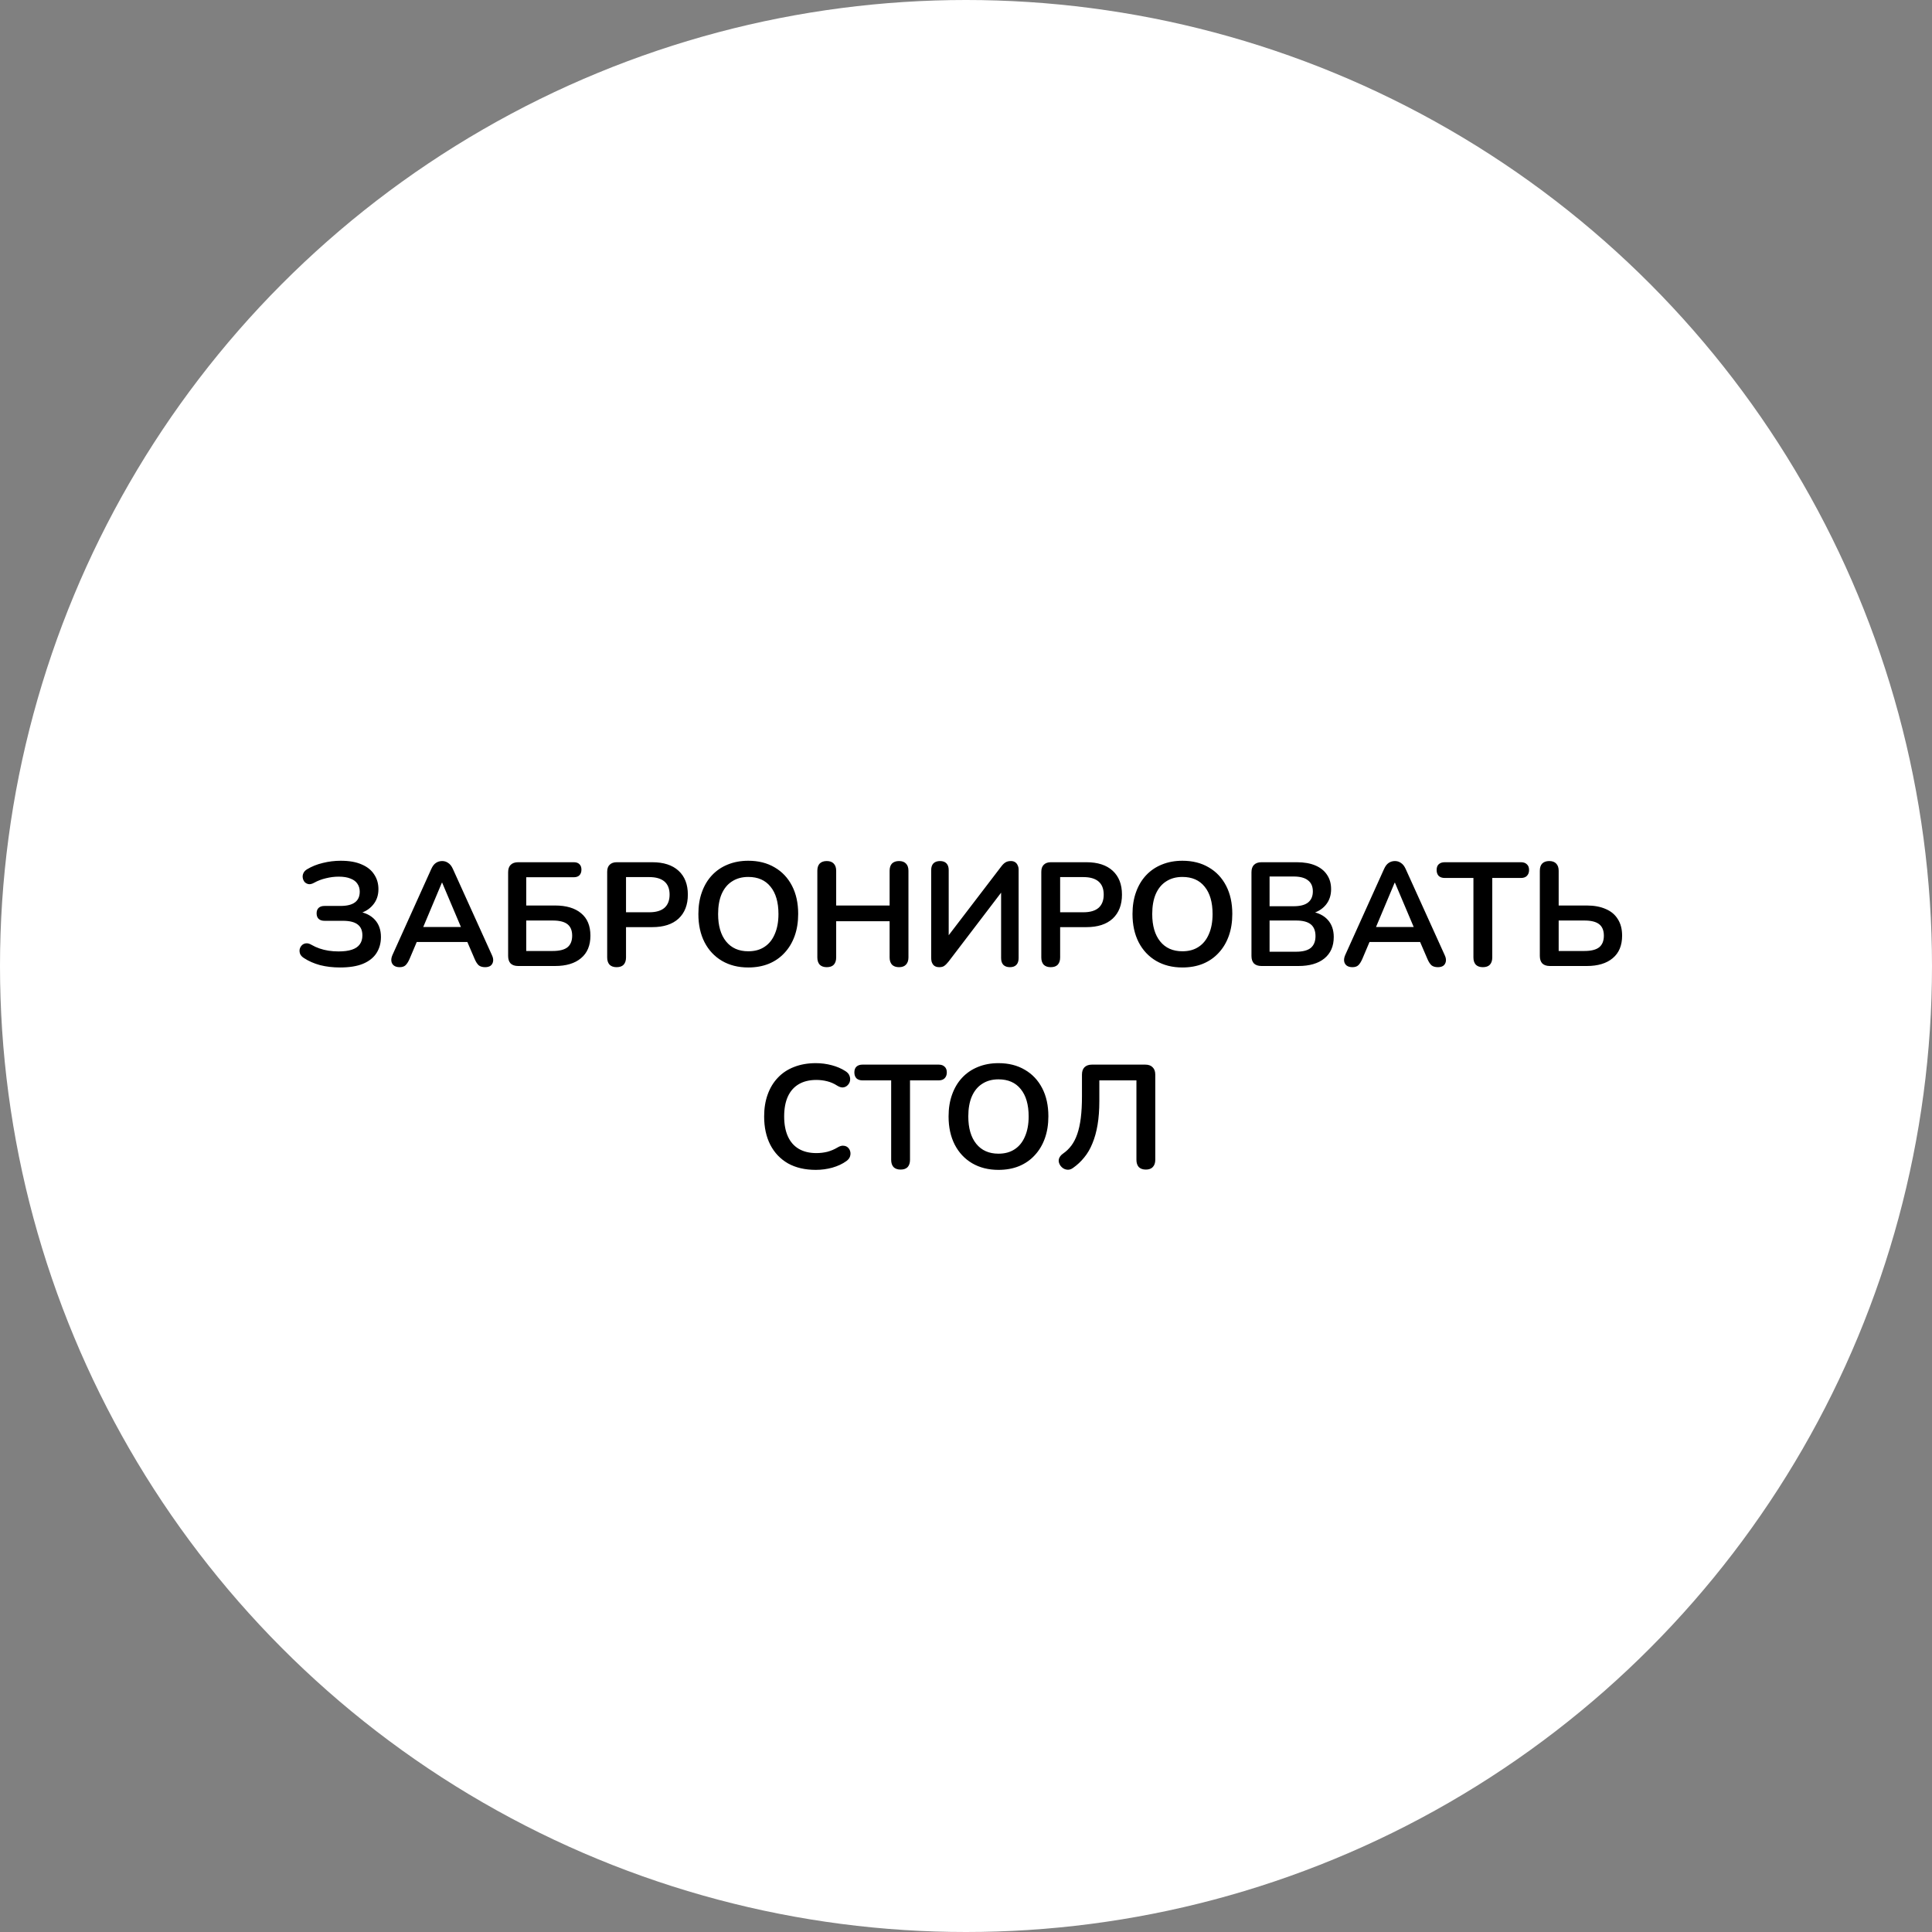
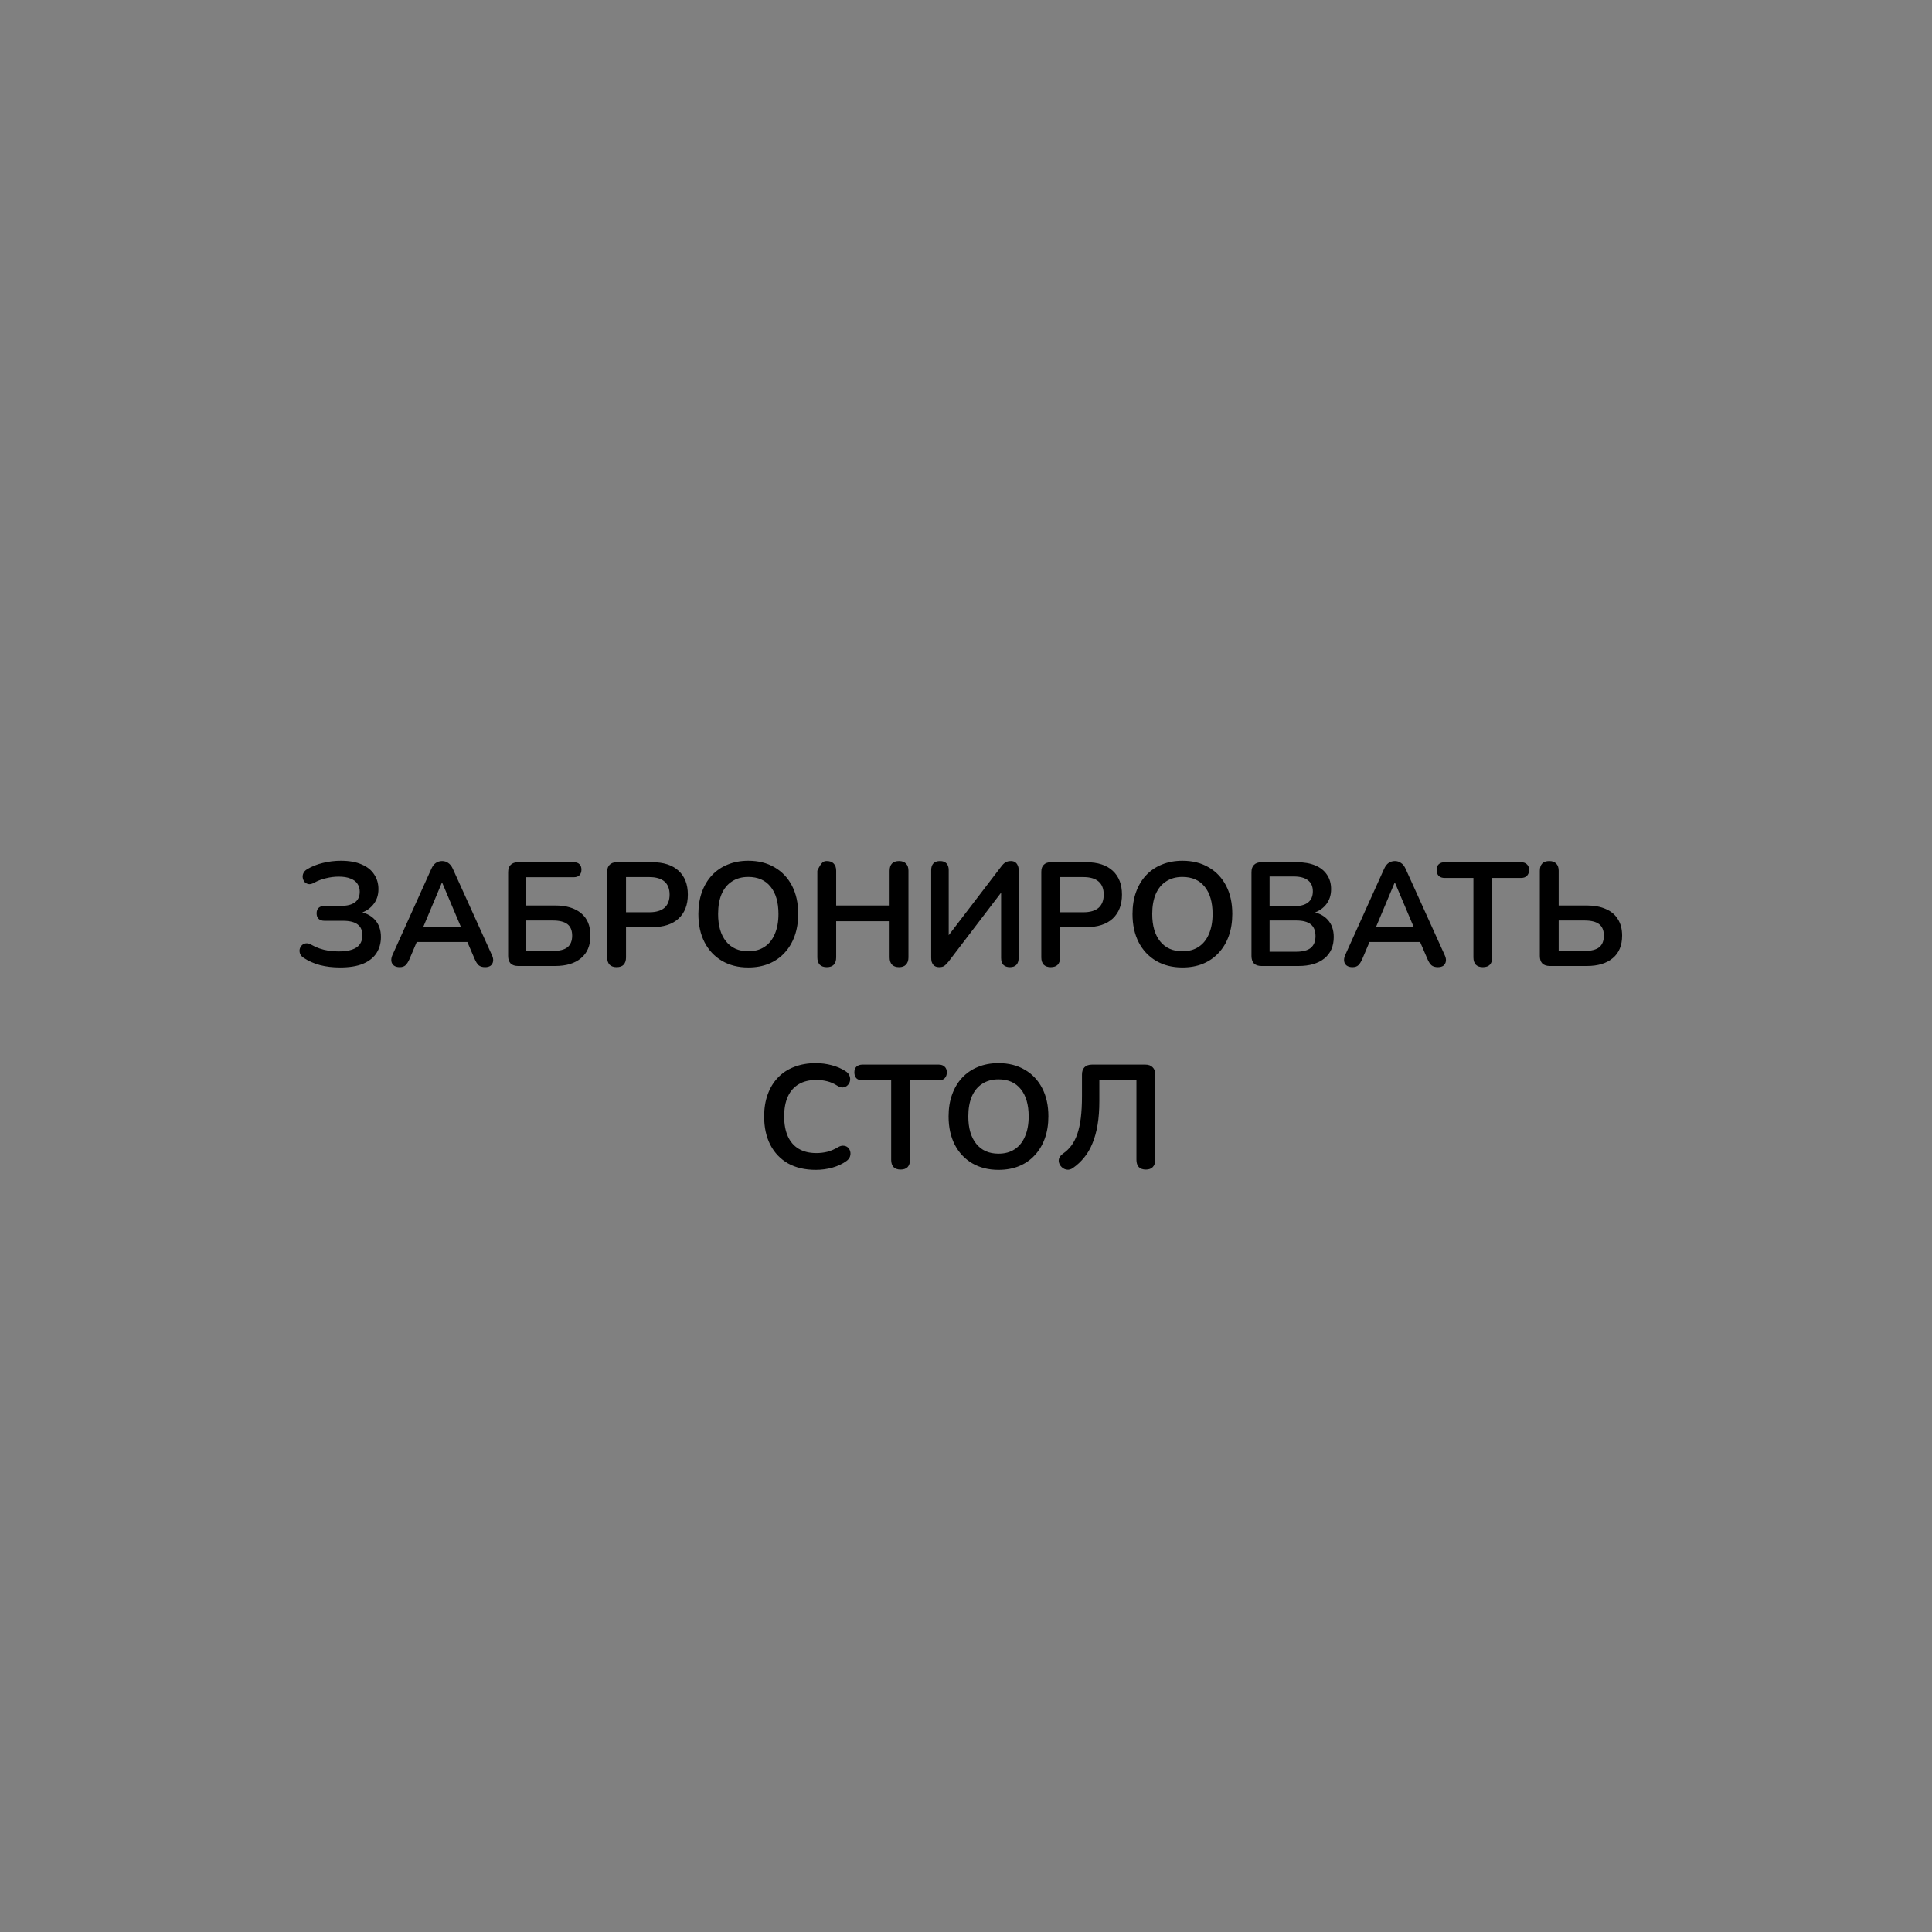
<svg xmlns="http://www.w3.org/2000/svg" width="210" height="210" viewBox="0 0 210 210" fill="none">
  <rect x="0" y="0" width="210" height="210" fill="#808080" stroke="none" />
-   <circle cx="105" cy="105" r="105" fill="white" />
-   <path d="M36.958 105.16C36.179 105.16 35.454 105.075 34.782 104.904C34.12 104.723 33.539 104.467 33.038 104.136C32.835 104.008 32.696 103.859 32.622 103.688C32.558 103.507 32.542 103.336 32.574 103.176C32.616 103.005 32.696 102.861 32.814 102.744C32.931 102.627 33.08 102.557 33.262 102.536C33.443 102.515 33.64 102.568 33.854 102.696C34.131 102.856 34.424 102.989 34.734 103.096C35.043 103.203 35.368 103.283 35.71 103.336C36.062 103.389 36.424 103.416 36.798 103.416C37.395 103.416 37.88 103.352 38.254 103.224C38.638 103.096 38.92 102.904 39.102 102.648C39.294 102.392 39.39 102.067 39.39 101.672C39.39 101.139 39.219 100.744 38.878 100.488C38.536 100.221 38.003 100.088 37.278 100.088H35.278C35 100.088 34.787 100.019 34.638 99.88C34.488 99.741 34.414 99.539 34.414 99.272C34.414 99.016 34.488 98.819 34.638 98.68C34.787 98.541 35 98.472 35.278 98.472H37.006C37.71 98.472 38.232 98.344 38.574 98.088C38.926 97.832 39.102 97.443 39.102 96.92C39.102 96.589 39.016 96.301 38.846 96.056C38.686 95.811 38.435 95.624 38.094 95.496C37.763 95.357 37.336 95.288 36.814 95.288C36.355 95.288 35.891 95.347 35.422 95.464C34.963 95.571 34.542 95.731 34.158 95.944C33.934 96.072 33.731 96.125 33.55 96.104C33.379 96.072 33.235 95.997 33.118 95.88C33.011 95.752 32.942 95.603 32.91 95.432C32.878 95.261 32.899 95.091 32.974 94.92C33.048 94.749 33.182 94.605 33.374 94.488C33.886 94.179 34.456 93.949 35.086 93.8C35.726 93.64 36.376 93.56 37.038 93.56C37.955 93.56 38.712 93.693 39.31 93.96C39.918 94.216 40.371 94.579 40.67 95.048C40.979 95.507 41.134 96.04 41.134 96.648C41.134 97.331 40.931 97.907 40.526 98.376C40.131 98.845 39.598 99.16 38.926 99.32V99.08C39.704 99.197 40.312 99.496 40.75 99.976C41.187 100.456 41.406 101.08 41.406 101.848C41.406 102.509 41.246 103.091 40.926 103.592C40.606 104.093 40.115 104.483 39.454 104.76C38.803 105.027 37.971 105.16 36.958 105.16ZM43.438 105.128C43.182 105.128 42.974 105.069 42.814 104.952C42.664 104.835 42.574 104.68 42.542 104.488C42.51 104.285 42.547 104.061 42.654 103.816L46.878 94.456C47.016 94.147 47.182 93.928 47.374 93.8C47.576 93.661 47.806 93.592 48.062 93.592C48.307 93.592 48.526 93.661 48.718 93.8C48.92 93.928 49.091 94.147 49.23 94.456L53.47 103.816C53.587 104.061 53.63 104.285 53.598 104.488C53.566 104.691 53.475 104.851 53.326 104.968C53.176 105.075 52.979 105.128 52.734 105.128C52.435 105.128 52.2 105.059 52.03 104.92C51.87 104.771 51.726 104.547 51.598 104.248L50.558 101.832L51.422 102.392H44.67L45.534 101.832L44.51 104.248C44.371 104.557 44.227 104.781 44.078 104.92C43.928 105.059 43.715 105.128 43.438 105.128ZM48.03 95.944L45.79 101.272L45.374 100.76H50.718L50.318 101.272L48.062 95.944H48.03ZM56.32 105C55.968 105 55.696 104.909 55.504 104.728C55.323 104.536 55.232 104.264 55.232 103.912V94.808C55.232 94.456 55.323 94.189 55.504 94.008C55.696 93.816 55.968 93.72 56.32 93.72H62.368C62.635 93.72 62.837 93.789 62.976 93.928C63.125 94.067 63.2 94.264 63.2 94.52C63.2 94.787 63.125 94.995 62.976 95.144C62.837 95.283 62.635 95.352 62.368 95.352H57.2V98.424H60.336C61.541 98.424 62.48 98.701 63.152 99.256C63.835 99.811 64.176 100.627 64.176 101.704C64.176 102.771 63.835 103.587 63.152 104.152C62.48 104.717 61.541 105 60.336 105H56.32ZM57.2 103.368H60.08C60.805 103.368 61.339 103.235 61.68 102.968C62.021 102.691 62.192 102.269 62.192 101.704C62.192 101.139 62.021 100.723 61.68 100.456C61.339 100.189 60.805 100.056 60.08 100.056H57.2V103.368ZM67.022 105.128C66.691 105.128 66.435 105.037 66.254 104.856C66.083 104.664 65.998 104.403 65.998 104.072V94.76C65.998 94.419 66.088 94.163 66.27 93.992C66.451 93.811 66.707 93.72 67.038 93.72H70.894C72.131 93.72 73.086 94.029 73.758 94.648C74.43 95.267 74.766 96.131 74.766 97.24C74.766 98.349 74.43 99.219 73.758 99.848C73.086 100.467 72.131 100.776 70.894 100.776H68.046V104.072C68.046 104.403 67.96 104.664 67.79 104.856C67.619 105.037 67.363 105.128 67.022 105.128ZM68.046 99.16H70.574C71.299 99.16 71.848 99 72.222 98.68C72.595 98.349 72.782 97.869 72.782 97.24C72.782 96.611 72.595 96.136 72.222 95.816C71.848 95.496 71.299 95.336 70.574 95.336H68.046V99.16ZM81.335 105.16C80.247 105.16 79.292 104.92 78.471 104.44C77.66 103.96 77.031 103.288 76.583 102.424C76.135 101.549 75.911 100.525 75.911 99.352C75.911 98.467 76.039 97.672 76.295 96.968C76.551 96.253 76.913 95.645 77.383 95.144C77.863 94.632 78.433 94.243 79.095 93.976C79.767 93.699 80.513 93.56 81.335 93.56C82.433 93.56 83.388 93.8 84.199 94.28C85.01 94.749 85.639 95.416 86.087 96.28C86.535 97.144 86.759 98.163 86.759 99.336C86.759 100.221 86.631 101.021 86.375 101.736C86.119 102.451 85.751 103.064 85.271 103.576C84.802 104.088 84.231 104.483 83.559 104.76C82.897 105.027 82.156 105.16 81.335 105.16ZM81.335 103.4C82.028 103.4 82.615 103.24 83.095 102.92C83.585 102.6 83.959 102.136 84.215 101.528C84.481 100.92 84.615 100.195 84.615 99.352C84.615 98.072 84.327 97.08 83.751 96.376C83.186 95.672 82.38 95.32 81.335 95.32C80.652 95.32 80.066 95.48 79.575 95.8C79.084 96.109 78.706 96.568 78.439 97.176C78.183 97.773 78.055 98.499 78.055 99.352C78.055 100.621 78.343 101.613 78.919 102.328C79.495 103.043 80.3 103.4 81.335 103.4ZM89.865 105.128C89.535 105.128 89.279 105.037 89.097 104.856C88.927 104.664 88.841 104.403 88.841 104.072V94.648C88.841 94.307 88.927 94.045 89.097 93.864C89.279 93.683 89.535 93.592 89.865 93.592C90.196 93.592 90.447 93.683 90.617 93.864C90.799 94.045 90.889 94.307 90.889 94.648V98.424H96.697V94.648C96.697 94.307 96.783 94.045 96.953 93.864C97.135 93.683 97.391 93.592 97.721 93.592C98.052 93.592 98.303 93.683 98.473 93.864C98.655 94.045 98.745 94.307 98.745 94.648V104.072C98.745 104.403 98.655 104.664 98.473 104.856C98.303 105.037 98.052 105.128 97.721 105.128C97.391 105.128 97.135 105.037 96.953 104.856C96.783 104.664 96.697 104.403 96.697 104.072V100.136H90.889V104.072C90.889 104.403 90.804 104.664 90.633 104.856C90.463 105.037 90.207 105.128 89.865 105.128ZM102.08 105.128C101.942 105.128 101.819 105.107 101.712 105.064C101.606 105.021 101.515 104.957 101.44 104.872C101.366 104.776 101.307 104.664 101.264 104.536C101.232 104.408 101.216 104.259 101.216 104.088V94.568C101.216 94.259 101.296 94.019 101.456 93.848C101.627 93.677 101.867 93.592 102.176 93.592C102.486 93.592 102.72 93.677 102.88 93.848C103.04 94.019 103.12 94.259 103.12 94.568V102.136H102.752L108.832 94.184C108.992 93.971 109.147 93.821 109.296 93.736C109.446 93.64 109.643 93.592 109.888 93.592C110.059 93.592 110.203 93.629 110.32 93.704C110.448 93.779 110.544 93.891 110.608 94.04C110.683 94.179 110.72 94.344 110.72 94.536V104.136C110.72 104.456 110.64 104.701 110.48 104.872C110.32 105.043 110.086 105.128 109.776 105.128C109.467 105.128 109.227 105.043 109.056 104.872C108.896 104.701 108.816 104.456 108.816 104.136V96.568H109.168L103.104 104.52C102.934 104.733 102.779 104.888 102.64 104.984C102.512 105.08 102.326 105.128 102.08 105.128ZM114.209 105.128C113.878 105.128 113.622 105.037 113.441 104.856C113.27 104.664 113.185 104.403 113.185 104.072V94.76C113.185 94.419 113.276 94.163 113.457 93.992C113.638 93.811 113.894 93.72 114.225 93.72H118.081C119.318 93.72 120.273 94.029 120.945 94.648C121.617 95.267 121.953 96.131 121.953 97.24C121.953 98.349 121.617 99.219 120.945 99.848C120.273 100.467 119.318 100.776 118.081 100.776H115.233V104.072C115.233 104.403 115.148 104.664 114.977 104.856C114.806 105.037 114.55 105.128 114.209 105.128ZM115.233 99.16H117.761C118.486 99.16 119.036 99 119.409 98.68C119.782 98.349 119.969 97.869 119.969 97.24C119.969 96.611 119.782 96.136 119.409 95.816C119.036 95.496 118.486 95.336 117.761 95.336H115.233V99.16ZM128.522 105.16C127.434 105.16 126.48 104.92 125.658 104.44C124.848 103.96 124.218 103.288 123.77 102.424C123.322 101.549 123.098 100.525 123.098 99.352C123.098 98.467 123.226 97.672 123.482 96.968C123.738 96.253 124.101 95.645 124.57 95.144C125.05 94.632 125.621 94.243 126.282 93.976C126.954 93.699 127.701 93.56 128.522 93.56C129.621 93.56 130.576 93.8 131.386 94.28C132.197 94.749 132.826 95.416 133.274 96.28C133.722 97.144 133.946 98.163 133.946 99.336C133.946 100.221 133.818 101.021 133.562 101.736C133.306 102.451 132.938 103.064 132.458 103.576C131.989 104.088 131.418 104.483 130.746 104.76C130.085 105.027 129.344 105.16 128.522 105.16ZM128.522 103.4C129.216 103.4 129.802 103.24 130.282 102.92C130.773 102.6 131.146 102.136 131.402 101.528C131.669 100.92 131.802 100.195 131.802 99.352C131.802 98.072 131.514 97.08 130.938 96.376C130.373 95.672 129.568 95.32 128.522 95.32C127.84 95.32 127.253 95.48 126.762 95.8C126.272 96.109 125.893 96.568 125.626 97.176C125.37 97.773 125.242 98.499 125.242 99.352C125.242 100.621 125.53 101.613 126.106 102.328C126.682 103.043 127.488 103.4 128.522 103.4ZM137.117 105C136.765 105 136.493 104.909 136.301 104.728C136.12 104.536 136.029 104.264 136.029 103.912V94.808C136.029 94.456 136.12 94.189 136.301 94.008C136.493 93.816 136.765 93.72 137.117 93.72H140.957C141.746 93.72 142.418 93.837 142.973 94.072C143.528 94.307 143.949 94.643 144.237 95.08C144.536 95.517 144.685 96.04 144.685 96.648C144.685 97.331 144.488 97.907 144.093 98.376C143.698 98.845 143.16 99.16 142.477 99.32V99.08C143.266 99.197 143.88 99.496 144.317 99.976C144.754 100.456 144.973 101.08 144.973 101.848C144.973 102.851 144.632 103.629 143.949 104.184C143.277 104.728 142.338 105 141.133 105H137.117ZM137.997 103.448H140.877C141.602 103.448 142.136 103.309 142.477 103.032C142.818 102.744 142.989 102.317 142.989 101.752C142.989 101.176 142.818 100.749 142.477 100.472C142.136 100.195 141.602 100.056 140.877 100.056H137.997V103.448ZM137.997 98.504H140.605C141.309 98.504 141.832 98.371 142.173 98.104C142.525 97.827 142.701 97.421 142.701 96.888C142.701 96.355 142.525 95.955 142.173 95.688C141.832 95.411 141.309 95.272 140.605 95.272H137.997V98.504ZM147 105.128C146.744 105.128 146.536 105.069 146.376 104.952C146.227 104.835 146.136 104.68 146.104 104.488C146.072 104.285 146.11 104.061 146.216 103.816L150.44 94.456C150.579 94.147 150.744 93.928 150.936 93.8C151.139 93.661 151.368 93.592 151.624 93.592C151.87 93.592 152.088 93.661 152.28 93.8C152.483 93.928 152.654 94.147 152.792 94.456L157.032 103.816C157.15 104.061 157.192 104.285 157.16 104.488C157.128 104.691 157.038 104.851 156.888 104.968C156.739 105.075 156.542 105.128 156.296 105.128C155.998 105.128 155.763 105.059 155.592 104.92C155.432 104.771 155.288 104.547 155.16 104.248L154.12 101.832L154.984 102.392H148.232L149.096 101.832L148.072 104.248C147.934 104.557 147.79 104.781 147.64 104.92C147.491 105.059 147.278 105.128 147 105.128ZM151.592 95.944L149.352 101.272L148.936 100.76H154.28L153.88 101.272L151.624 95.944H151.592ZM161.179 105.128C160.848 105.128 160.592 105.037 160.411 104.856C160.24 104.664 160.155 104.403 160.155 104.072V95.432H157.035C156.758 95.432 156.539 95.357 156.379 95.208C156.23 95.048 156.155 94.835 156.155 94.568C156.155 94.291 156.23 94.083 156.379 93.944C156.539 93.795 156.758 93.72 157.035 93.72H165.323C165.6 93.72 165.814 93.795 165.963 93.944C166.123 94.083 166.203 94.291 166.203 94.568C166.203 94.835 166.123 95.048 165.963 95.208C165.814 95.357 165.6 95.432 165.323 95.432H162.203V104.072C162.203 104.403 162.118 104.664 161.947 104.856C161.776 105.037 161.52 105.128 161.179 105.128ZM168.461 105C168.109 105 167.837 104.909 167.645 104.728C167.463 104.536 167.373 104.264 167.373 103.912V94.648C167.373 94.307 167.458 94.045 167.629 93.864C167.81 93.683 168.066 93.592 168.397 93.592C168.727 93.592 168.978 93.683 169.149 93.864C169.33 94.045 169.421 94.307 169.421 94.648V98.424H172.477C173.277 98.424 173.965 98.552 174.541 98.808C175.117 99.053 175.554 99.421 175.853 99.912C176.162 100.392 176.317 100.989 176.317 101.704C176.317 102.771 175.975 103.587 175.293 104.152C174.621 104.717 173.682 105 172.477 105H168.461ZM169.421 103.368H172.221C172.946 103.368 173.479 103.235 173.821 102.968C174.162 102.691 174.333 102.269 174.333 101.704C174.333 101.139 174.162 100.723 173.821 100.456C173.479 100.189 172.946 100.056 172.221 100.056H169.421V103.368ZM88.675 127.16C87.502 127.16 86.494 126.925 85.651 126.456C84.819 125.976 84.179 125.304 83.731 124.44C83.283 123.565 83.059 122.536 83.059 121.352C83.059 120.467 83.187 119.672 83.443 118.968C83.699 118.253 84.067 117.645 84.547 117.144C85.027 116.632 85.614 116.243 86.307 115.976C87.011 115.699 87.801 115.56 88.675 115.56C89.262 115.56 89.838 115.635 90.403 115.784C90.969 115.933 91.465 116.147 91.891 116.424C92.115 116.563 92.265 116.733 92.339 116.936C92.414 117.128 92.43 117.32 92.387 117.512C92.345 117.693 92.254 117.848 92.115 117.976C91.987 118.104 91.822 118.179 91.619 118.2C91.427 118.211 91.214 118.141 90.979 117.992C90.649 117.779 90.291 117.624 89.907 117.528C89.523 117.432 89.134 117.384 88.739 117.384C87.982 117.384 87.342 117.539 86.819 117.848C86.297 118.157 85.902 118.605 85.635 119.192C85.369 119.779 85.235 120.499 85.235 121.352C85.235 122.195 85.369 122.915 85.635 123.512C85.902 124.109 86.297 124.563 86.819 124.872C87.342 125.181 87.982 125.336 88.739 125.336C89.145 125.336 89.545 125.288 89.939 125.192C90.334 125.085 90.707 124.925 91.059 124.712C91.294 124.573 91.502 124.515 91.683 124.536C91.875 124.547 92.035 124.611 92.163 124.728C92.291 124.845 92.377 124.995 92.419 125.176C92.462 125.347 92.451 125.528 92.387 125.72C92.323 125.901 92.195 126.061 92.003 126.2C91.577 126.509 91.065 126.749 90.467 126.92C89.881 127.08 89.283 127.16 88.675 127.16ZM97.89 127.128C97.559 127.128 97.303 127.037 97.122 126.856C96.951 126.664 96.866 126.403 96.866 126.072V117.432H93.746C93.469 117.432 93.25 117.357 93.09 117.208C92.941 117.048 92.866 116.835 92.866 116.568C92.866 116.291 92.941 116.083 93.09 115.944C93.25 115.795 93.469 115.72 93.746 115.72H102.034C102.311 115.72 102.525 115.795 102.674 115.944C102.834 116.083 102.914 116.291 102.914 116.568C102.914 116.835 102.834 117.048 102.674 117.208C102.525 117.357 102.311 117.432 102.034 117.432H98.914V126.072C98.914 126.403 98.829 126.664 98.658 126.856C98.487 127.037 98.231 127.128 97.89 127.128ZM108.53 127.16C107.442 127.16 106.488 126.92 105.666 126.44C104.856 125.96 104.226 125.288 103.778 124.424C103.33 123.549 103.106 122.525 103.106 121.352C103.106 120.467 103.234 119.672 103.49 118.968C103.746 118.253 104.109 117.645 104.578 117.144C105.058 116.632 105.629 116.243 106.29 115.976C106.962 115.699 107.709 115.56 108.53 115.56C109.629 115.56 110.584 115.8 111.394 116.28C112.205 116.749 112.834 117.416 113.282 118.28C113.73 119.144 113.954 120.163 113.954 121.336C113.954 122.221 113.826 123.021 113.57 123.736C113.314 124.451 112.946 125.064 112.466 125.576C111.997 126.088 111.426 126.483 110.754 126.76C110.093 127.027 109.352 127.16 108.53 127.16ZM108.53 125.4C109.224 125.4 109.81 125.24 110.29 124.92C110.781 124.6 111.154 124.136 111.41 123.528C111.677 122.92 111.81 122.195 111.81 121.352C111.81 120.072 111.522 119.08 110.946 118.376C110.381 117.672 109.576 117.32 108.53 117.32C107.848 117.32 107.261 117.48 106.77 117.8C106.28 118.109 105.901 118.568 105.634 119.176C105.378 119.773 105.25 120.499 105.25 121.352C105.25 122.621 105.538 123.613 106.114 124.328C106.69 125.043 107.496 125.4 108.53 125.4ZM124.549 127.128C124.219 127.128 123.963 127.037 123.781 126.856C123.611 126.664 123.525 126.403 123.525 126.072V117.432H119.493V119.672C119.493 120.643 119.429 121.507 119.301 122.264C119.173 123.021 118.987 123.693 118.741 124.28C118.507 124.867 118.208 125.379 117.845 125.816C117.493 126.253 117.088 126.632 116.629 126.952C116.395 127.123 116.155 127.181 115.909 127.128C115.664 127.085 115.451 126.947 115.269 126.712C115.099 126.467 115.04 126.227 115.093 125.992C115.157 125.757 115.312 125.555 115.557 125.384C115.899 125.149 116.197 124.861 116.453 124.52C116.709 124.179 116.923 123.763 117.093 123.272C117.264 122.781 117.392 122.2 117.477 121.528C117.563 120.845 117.605 120.051 117.605 119.144V116.808C117.605 116.456 117.696 116.189 117.877 116.008C118.069 115.816 118.341 115.72 118.693 115.72H124.485C124.837 115.72 125.104 115.816 125.285 116.008C125.477 116.189 125.573 116.456 125.573 116.808V126.072C125.573 126.403 125.483 126.664 125.301 126.856C125.131 127.037 124.88 127.128 124.549 127.128Z" fill="black" />
+   <path d="M36.958 105.16C36.179 105.16 35.454 105.075 34.782 104.904C34.12 104.723 33.539 104.467 33.038 104.136C32.835 104.008 32.696 103.859 32.622 103.688C32.558 103.507 32.542 103.336 32.574 103.176C32.616 103.005 32.696 102.861 32.814 102.744C32.931 102.627 33.08 102.557 33.262 102.536C33.443 102.515 33.64 102.568 33.854 102.696C34.131 102.856 34.424 102.989 34.734 103.096C35.043 103.203 35.368 103.283 35.71 103.336C36.062 103.389 36.424 103.416 36.798 103.416C37.395 103.416 37.88 103.352 38.254 103.224C38.638 103.096 38.92 102.904 39.102 102.648C39.294 102.392 39.39 102.067 39.39 101.672C39.39 101.139 39.219 100.744 38.878 100.488C38.536 100.221 38.003 100.088 37.278 100.088H35.278C35 100.088 34.787 100.019 34.638 99.88C34.488 99.741 34.414 99.539 34.414 99.272C34.414 99.016 34.488 98.819 34.638 98.68C34.787 98.541 35 98.472 35.278 98.472H37.006C37.71 98.472 38.232 98.344 38.574 98.088C38.926 97.832 39.102 97.443 39.102 96.92C39.102 96.589 39.016 96.301 38.846 96.056C38.686 95.811 38.435 95.624 38.094 95.496C37.763 95.357 37.336 95.288 36.814 95.288C36.355 95.288 35.891 95.347 35.422 95.464C34.963 95.571 34.542 95.731 34.158 95.944C33.934 96.072 33.731 96.125 33.55 96.104C33.379 96.072 33.235 95.997 33.118 95.88C33.011 95.752 32.942 95.603 32.91 95.432C32.878 95.261 32.899 95.091 32.974 94.92C33.048 94.749 33.182 94.605 33.374 94.488C33.886 94.179 34.456 93.949 35.086 93.8C35.726 93.64 36.376 93.56 37.038 93.56C37.955 93.56 38.712 93.693 39.31 93.96C39.918 94.216 40.371 94.579 40.67 95.048C40.979 95.507 41.134 96.04 41.134 96.648C41.134 97.331 40.931 97.907 40.526 98.376C40.131 98.845 39.598 99.16 38.926 99.32V99.08C39.704 99.197 40.312 99.496 40.75 99.976C41.187 100.456 41.406 101.08 41.406 101.848C41.406 102.509 41.246 103.091 40.926 103.592C40.606 104.093 40.115 104.483 39.454 104.76C38.803 105.027 37.971 105.16 36.958 105.16ZM43.438 105.128C43.182 105.128 42.974 105.069 42.814 104.952C42.664 104.835 42.574 104.68 42.542 104.488C42.51 104.285 42.547 104.061 42.654 103.816L46.878 94.456C47.016 94.147 47.182 93.928 47.374 93.8C47.576 93.661 47.806 93.592 48.062 93.592C48.307 93.592 48.526 93.661 48.718 93.8C48.92 93.928 49.091 94.147 49.23 94.456L53.47 103.816C53.587 104.061 53.63 104.285 53.598 104.488C53.566 104.691 53.475 104.851 53.326 104.968C53.176 105.075 52.979 105.128 52.734 105.128C52.435 105.128 52.2 105.059 52.03 104.92C51.87 104.771 51.726 104.547 51.598 104.248L50.558 101.832L51.422 102.392H44.67L45.534 101.832L44.51 104.248C44.371 104.557 44.227 104.781 44.078 104.92C43.928 105.059 43.715 105.128 43.438 105.128ZM48.03 95.944L45.79 101.272L45.374 100.76H50.718L50.318 101.272L48.062 95.944H48.03ZM56.32 105C55.968 105 55.696 104.909 55.504 104.728C55.323 104.536 55.232 104.264 55.232 103.912V94.808C55.232 94.456 55.323 94.189 55.504 94.008C55.696 93.816 55.968 93.72 56.32 93.72H62.368C62.635 93.72 62.837 93.789 62.976 93.928C63.125 94.067 63.2 94.264 63.2 94.52C63.2 94.787 63.125 94.995 62.976 95.144C62.837 95.283 62.635 95.352 62.368 95.352H57.2V98.424H60.336C61.541 98.424 62.48 98.701 63.152 99.256C63.835 99.811 64.176 100.627 64.176 101.704C64.176 102.771 63.835 103.587 63.152 104.152C62.48 104.717 61.541 105 60.336 105H56.32ZM57.2 103.368H60.08C60.805 103.368 61.339 103.235 61.68 102.968C62.021 102.691 62.192 102.269 62.192 101.704C62.192 101.139 62.021 100.723 61.68 100.456C61.339 100.189 60.805 100.056 60.08 100.056H57.2V103.368ZM67.022 105.128C66.691 105.128 66.435 105.037 66.254 104.856C66.083 104.664 65.998 104.403 65.998 104.072V94.76C65.998 94.419 66.088 94.163 66.27 93.992C66.451 93.811 66.707 93.72 67.038 93.72H70.894C72.131 93.72 73.086 94.029 73.758 94.648C74.43 95.267 74.766 96.131 74.766 97.24C74.766 98.349 74.43 99.219 73.758 99.848C73.086 100.467 72.131 100.776 70.894 100.776H68.046V104.072C68.046 104.403 67.96 104.664 67.79 104.856C67.619 105.037 67.363 105.128 67.022 105.128ZM68.046 99.16H70.574C71.299 99.16 71.848 99 72.222 98.68C72.595 98.349 72.782 97.869 72.782 97.24C72.782 96.611 72.595 96.136 72.222 95.816C71.848 95.496 71.299 95.336 70.574 95.336H68.046V99.16ZM81.335 105.16C80.247 105.16 79.292 104.92 78.471 104.44C77.66 103.96 77.031 103.288 76.583 102.424C76.135 101.549 75.911 100.525 75.911 99.352C75.911 98.467 76.039 97.672 76.295 96.968C76.551 96.253 76.913 95.645 77.383 95.144C77.863 94.632 78.433 94.243 79.095 93.976C79.767 93.699 80.513 93.56 81.335 93.56C82.433 93.56 83.388 93.8 84.199 94.28C85.01 94.749 85.639 95.416 86.087 96.28C86.535 97.144 86.759 98.163 86.759 99.336C86.759 100.221 86.631 101.021 86.375 101.736C86.119 102.451 85.751 103.064 85.271 103.576C84.802 104.088 84.231 104.483 83.559 104.76C82.897 105.027 82.156 105.16 81.335 105.16ZM81.335 103.4C82.028 103.4 82.615 103.24 83.095 102.92C83.585 102.6 83.959 102.136 84.215 101.528C84.481 100.92 84.615 100.195 84.615 99.352C84.615 98.072 84.327 97.08 83.751 96.376C83.186 95.672 82.38 95.32 81.335 95.32C80.652 95.32 80.066 95.48 79.575 95.8C79.084 96.109 78.706 96.568 78.439 97.176C78.183 97.773 78.055 98.499 78.055 99.352C78.055 100.621 78.343 101.613 78.919 102.328C79.495 103.043 80.3 103.4 81.335 103.4ZM89.865 105.128C89.535 105.128 89.279 105.037 89.097 104.856C88.927 104.664 88.841 104.403 88.841 104.072V94.648C89.279 93.683 89.535 93.592 89.865 93.592C90.196 93.592 90.447 93.683 90.617 93.864C90.799 94.045 90.889 94.307 90.889 94.648V98.424H96.697V94.648C96.697 94.307 96.783 94.045 96.953 93.864C97.135 93.683 97.391 93.592 97.721 93.592C98.052 93.592 98.303 93.683 98.473 93.864C98.655 94.045 98.745 94.307 98.745 94.648V104.072C98.745 104.403 98.655 104.664 98.473 104.856C98.303 105.037 98.052 105.128 97.721 105.128C97.391 105.128 97.135 105.037 96.953 104.856C96.783 104.664 96.697 104.403 96.697 104.072V100.136H90.889V104.072C90.889 104.403 90.804 104.664 90.633 104.856C90.463 105.037 90.207 105.128 89.865 105.128ZM102.08 105.128C101.942 105.128 101.819 105.107 101.712 105.064C101.606 105.021 101.515 104.957 101.44 104.872C101.366 104.776 101.307 104.664 101.264 104.536C101.232 104.408 101.216 104.259 101.216 104.088V94.568C101.216 94.259 101.296 94.019 101.456 93.848C101.627 93.677 101.867 93.592 102.176 93.592C102.486 93.592 102.72 93.677 102.88 93.848C103.04 94.019 103.12 94.259 103.12 94.568V102.136H102.752L108.832 94.184C108.992 93.971 109.147 93.821 109.296 93.736C109.446 93.64 109.643 93.592 109.888 93.592C110.059 93.592 110.203 93.629 110.32 93.704C110.448 93.779 110.544 93.891 110.608 94.04C110.683 94.179 110.72 94.344 110.72 94.536V104.136C110.72 104.456 110.64 104.701 110.48 104.872C110.32 105.043 110.086 105.128 109.776 105.128C109.467 105.128 109.227 105.043 109.056 104.872C108.896 104.701 108.816 104.456 108.816 104.136V96.568H109.168L103.104 104.52C102.934 104.733 102.779 104.888 102.64 104.984C102.512 105.08 102.326 105.128 102.08 105.128ZM114.209 105.128C113.878 105.128 113.622 105.037 113.441 104.856C113.27 104.664 113.185 104.403 113.185 104.072V94.76C113.185 94.419 113.276 94.163 113.457 93.992C113.638 93.811 113.894 93.72 114.225 93.72H118.081C119.318 93.72 120.273 94.029 120.945 94.648C121.617 95.267 121.953 96.131 121.953 97.24C121.953 98.349 121.617 99.219 120.945 99.848C120.273 100.467 119.318 100.776 118.081 100.776H115.233V104.072C115.233 104.403 115.148 104.664 114.977 104.856C114.806 105.037 114.55 105.128 114.209 105.128ZM115.233 99.16H117.761C118.486 99.16 119.036 99 119.409 98.68C119.782 98.349 119.969 97.869 119.969 97.24C119.969 96.611 119.782 96.136 119.409 95.816C119.036 95.496 118.486 95.336 117.761 95.336H115.233V99.16ZM128.522 105.16C127.434 105.16 126.48 104.92 125.658 104.44C124.848 103.96 124.218 103.288 123.77 102.424C123.322 101.549 123.098 100.525 123.098 99.352C123.098 98.467 123.226 97.672 123.482 96.968C123.738 96.253 124.101 95.645 124.57 95.144C125.05 94.632 125.621 94.243 126.282 93.976C126.954 93.699 127.701 93.56 128.522 93.56C129.621 93.56 130.576 93.8 131.386 94.28C132.197 94.749 132.826 95.416 133.274 96.28C133.722 97.144 133.946 98.163 133.946 99.336C133.946 100.221 133.818 101.021 133.562 101.736C133.306 102.451 132.938 103.064 132.458 103.576C131.989 104.088 131.418 104.483 130.746 104.76C130.085 105.027 129.344 105.16 128.522 105.16ZM128.522 103.4C129.216 103.4 129.802 103.24 130.282 102.92C130.773 102.6 131.146 102.136 131.402 101.528C131.669 100.92 131.802 100.195 131.802 99.352C131.802 98.072 131.514 97.08 130.938 96.376C130.373 95.672 129.568 95.32 128.522 95.32C127.84 95.32 127.253 95.48 126.762 95.8C126.272 96.109 125.893 96.568 125.626 97.176C125.37 97.773 125.242 98.499 125.242 99.352C125.242 100.621 125.53 101.613 126.106 102.328C126.682 103.043 127.488 103.4 128.522 103.4ZM137.117 105C136.765 105 136.493 104.909 136.301 104.728C136.12 104.536 136.029 104.264 136.029 103.912V94.808C136.029 94.456 136.12 94.189 136.301 94.008C136.493 93.816 136.765 93.72 137.117 93.72H140.957C141.746 93.72 142.418 93.837 142.973 94.072C143.528 94.307 143.949 94.643 144.237 95.08C144.536 95.517 144.685 96.04 144.685 96.648C144.685 97.331 144.488 97.907 144.093 98.376C143.698 98.845 143.16 99.16 142.477 99.32V99.08C143.266 99.197 143.88 99.496 144.317 99.976C144.754 100.456 144.973 101.08 144.973 101.848C144.973 102.851 144.632 103.629 143.949 104.184C143.277 104.728 142.338 105 141.133 105H137.117ZM137.997 103.448H140.877C141.602 103.448 142.136 103.309 142.477 103.032C142.818 102.744 142.989 102.317 142.989 101.752C142.989 101.176 142.818 100.749 142.477 100.472C142.136 100.195 141.602 100.056 140.877 100.056H137.997V103.448ZM137.997 98.504H140.605C141.309 98.504 141.832 98.371 142.173 98.104C142.525 97.827 142.701 97.421 142.701 96.888C142.701 96.355 142.525 95.955 142.173 95.688C141.832 95.411 141.309 95.272 140.605 95.272H137.997V98.504ZM147 105.128C146.744 105.128 146.536 105.069 146.376 104.952C146.227 104.835 146.136 104.68 146.104 104.488C146.072 104.285 146.11 104.061 146.216 103.816L150.44 94.456C150.579 94.147 150.744 93.928 150.936 93.8C151.139 93.661 151.368 93.592 151.624 93.592C151.87 93.592 152.088 93.661 152.28 93.8C152.483 93.928 152.654 94.147 152.792 94.456L157.032 103.816C157.15 104.061 157.192 104.285 157.16 104.488C157.128 104.691 157.038 104.851 156.888 104.968C156.739 105.075 156.542 105.128 156.296 105.128C155.998 105.128 155.763 105.059 155.592 104.92C155.432 104.771 155.288 104.547 155.16 104.248L154.12 101.832L154.984 102.392H148.232L149.096 101.832L148.072 104.248C147.934 104.557 147.79 104.781 147.64 104.92C147.491 105.059 147.278 105.128 147 105.128ZM151.592 95.944L149.352 101.272L148.936 100.76H154.28L153.88 101.272L151.624 95.944H151.592ZM161.179 105.128C160.848 105.128 160.592 105.037 160.411 104.856C160.24 104.664 160.155 104.403 160.155 104.072V95.432H157.035C156.758 95.432 156.539 95.357 156.379 95.208C156.23 95.048 156.155 94.835 156.155 94.568C156.155 94.291 156.23 94.083 156.379 93.944C156.539 93.795 156.758 93.72 157.035 93.72H165.323C165.6 93.72 165.814 93.795 165.963 93.944C166.123 94.083 166.203 94.291 166.203 94.568C166.203 94.835 166.123 95.048 165.963 95.208C165.814 95.357 165.6 95.432 165.323 95.432H162.203V104.072C162.203 104.403 162.118 104.664 161.947 104.856C161.776 105.037 161.52 105.128 161.179 105.128ZM168.461 105C168.109 105 167.837 104.909 167.645 104.728C167.463 104.536 167.373 104.264 167.373 103.912V94.648C167.373 94.307 167.458 94.045 167.629 93.864C167.81 93.683 168.066 93.592 168.397 93.592C168.727 93.592 168.978 93.683 169.149 93.864C169.33 94.045 169.421 94.307 169.421 94.648V98.424H172.477C173.277 98.424 173.965 98.552 174.541 98.808C175.117 99.053 175.554 99.421 175.853 99.912C176.162 100.392 176.317 100.989 176.317 101.704C176.317 102.771 175.975 103.587 175.293 104.152C174.621 104.717 173.682 105 172.477 105H168.461ZM169.421 103.368H172.221C172.946 103.368 173.479 103.235 173.821 102.968C174.162 102.691 174.333 102.269 174.333 101.704C174.333 101.139 174.162 100.723 173.821 100.456C173.479 100.189 172.946 100.056 172.221 100.056H169.421V103.368ZM88.675 127.16C87.502 127.16 86.494 126.925 85.651 126.456C84.819 125.976 84.179 125.304 83.731 124.44C83.283 123.565 83.059 122.536 83.059 121.352C83.059 120.467 83.187 119.672 83.443 118.968C83.699 118.253 84.067 117.645 84.547 117.144C85.027 116.632 85.614 116.243 86.307 115.976C87.011 115.699 87.801 115.56 88.675 115.56C89.262 115.56 89.838 115.635 90.403 115.784C90.969 115.933 91.465 116.147 91.891 116.424C92.115 116.563 92.265 116.733 92.339 116.936C92.414 117.128 92.43 117.32 92.387 117.512C92.345 117.693 92.254 117.848 92.115 117.976C91.987 118.104 91.822 118.179 91.619 118.2C91.427 118.211 91.214 118.141 90.979 117.992C90.649 117.779 90.291 117.624 89.907 117.528C89.523 117.432 89.134 117.384 88.739 117.384C87.982 117.384 87.342 117.539 86.819 117.848C86.297 118.157 85.902 118.605 85.635 119.192C85.369 119.779 85.235 120.499 85.235 121.352C85.235 122.195 85.369 122.915 85.635 123.512C85.902 124.109 86.297 124.563 86.819 124.872C87.342 125.181 87.982 125.336 88.739 125.336C89.145 125.336 89.545 125.288 89.939 125.192C90.334 125.085 90.707 124.925 91.059 124.712C91.294 124.573 91.502 124.515 91.683 124.536C91.875 124.547 92.035 124.611 92.163 124.728C92.291 124.845 92.377 124.995 92.419 125.176C92.462 125.347 92.451 125.528 92.387 125.72C92.323 125.901 92.195 126.061 92.003 126.2C91.577 126.509 91.065 126.749 90.467 126.92C89.881 127.08 89.283 127.16 88.675 127.16ZM97.89 127.128C97.559 127.128 97.303 127.037 97.122 126.856C96.951 126.664 96.866 126.403 96.866 126.072V117.432H93.746C93.469 117.432 93.25 117.357 93.09 117.208C92.941 117.048 92.866 116.835 92.866 116.568C92.866 116.291 92.941 116.083 93.09 115.944C93.25 115.795 93.469 115.72 93.746 115.72H102.034C102.311 115.72 102.525 115.795 102.674 115.944C102.834 116.083 102.914 116.291 102.914 116.568C102.914 116.835 102.834 117.048 102.674 117.208C102.525 117.357 102.311 117.432 102.034 117.432H98.914V126.072C98.914 126.403 98.829 126.664 98.658 126.856C98.487 127.037 98.231 127.128 97.89 127.128ZM108.53 127.16C107.442 127.16 106.488 126.92 105.666 126.44C104.856 125.96 104.226 125.288 103.778 124.424C103.33 123.549 103.106 122.525 103.106 121.352C103.106 120.467 103.234 119.672 103.49 118.968C103.746 118.253 104.109 117.645 104.578 117.144C105.058 116.632 105.629 116.243 106.29 115.976C106.962 115.699 107.709 115.56 108.53 115.56C109.629 115.56 110.584 115.8 111.394 116.28C112.205 116.749 112.834 117.416 113.282 118.28C113.73 119.144 113.954 120.163 113.954 121.336C113.954 122.221 113.826 123.021 113.57 123.736C113.314 124.451 112.946 125.064 112.466 125.576C111.997 126.088 111.426 126.483 110.754 126.76C110.093 127.027 109.352 127.16 108.53 127.16ZM108.53 125.4C109.224 125.4 109.81 125.24 110.29 124.92C110.781 124.6 111.154 124.136 111.41 123.528C111.677 122.92 111.81 122.195 111.81 121.352C111.81 120.072 111.522 119.08 110.946 118.376C110.381 117.672 109.576 117.32 108.53 117.32C107.848 117.32 107.261 117.48 106.77 117.8C106.28 118.109 105.901 118.568 105.634 119.176C105.378 119.773 105.25 120.499 105.25 121.352C105.25 122.621 105.538 123.613 106.114 124.328C106.69 125.043 107.496 125.4 108.53 125.4ZM124.549 127.128C124.219 127.128 123.963 127.037 123.781 126.856C123.611 126.664 123.525 126.403 123.525 126.072V117.432H119.493V119.672C119.493 120.643 119.429 121.507 119.301 122.264C119.173 123.021 118.987 123.693 118.741 124.28C118.507 124.867 118.208 125.379 117.845 125.816C117.493 126.253 117.088 126.632 116.629 126.952C116.395 127.123 116.155 127.181 115.909 127.128C115.664 127.085 115.451 126.947 115.269 126.712C115.099 126.467 115.04 126.227 115.093 125.992C115.157 125.757 115.312 125.555 115.557 125.384C115.899 125.149 116.197 124.861 116.453 124.52C116.709 124.179 116.923 123.763 117.093 123.272C117.264 122.781 117.392 122.2 117.477 121.528C117.563 120.845 117.605 120.051 117.605 119.144V116.808C117.605 116.456 117.696 116.189 117.877 116.008C118.069 115.816 118.341 115.72 118.693 115.72H124.485C124.837 115.72 125.104 115.816 125.285 116.008C125.477 116.189 125.573 116.456 125.573 116.808V126.072C125.573 126.403 125.483 126.664 125.301 126.856C125.131 127.037 124.88 127.128 124.549 127.128Z" fill="black" />
</svg>